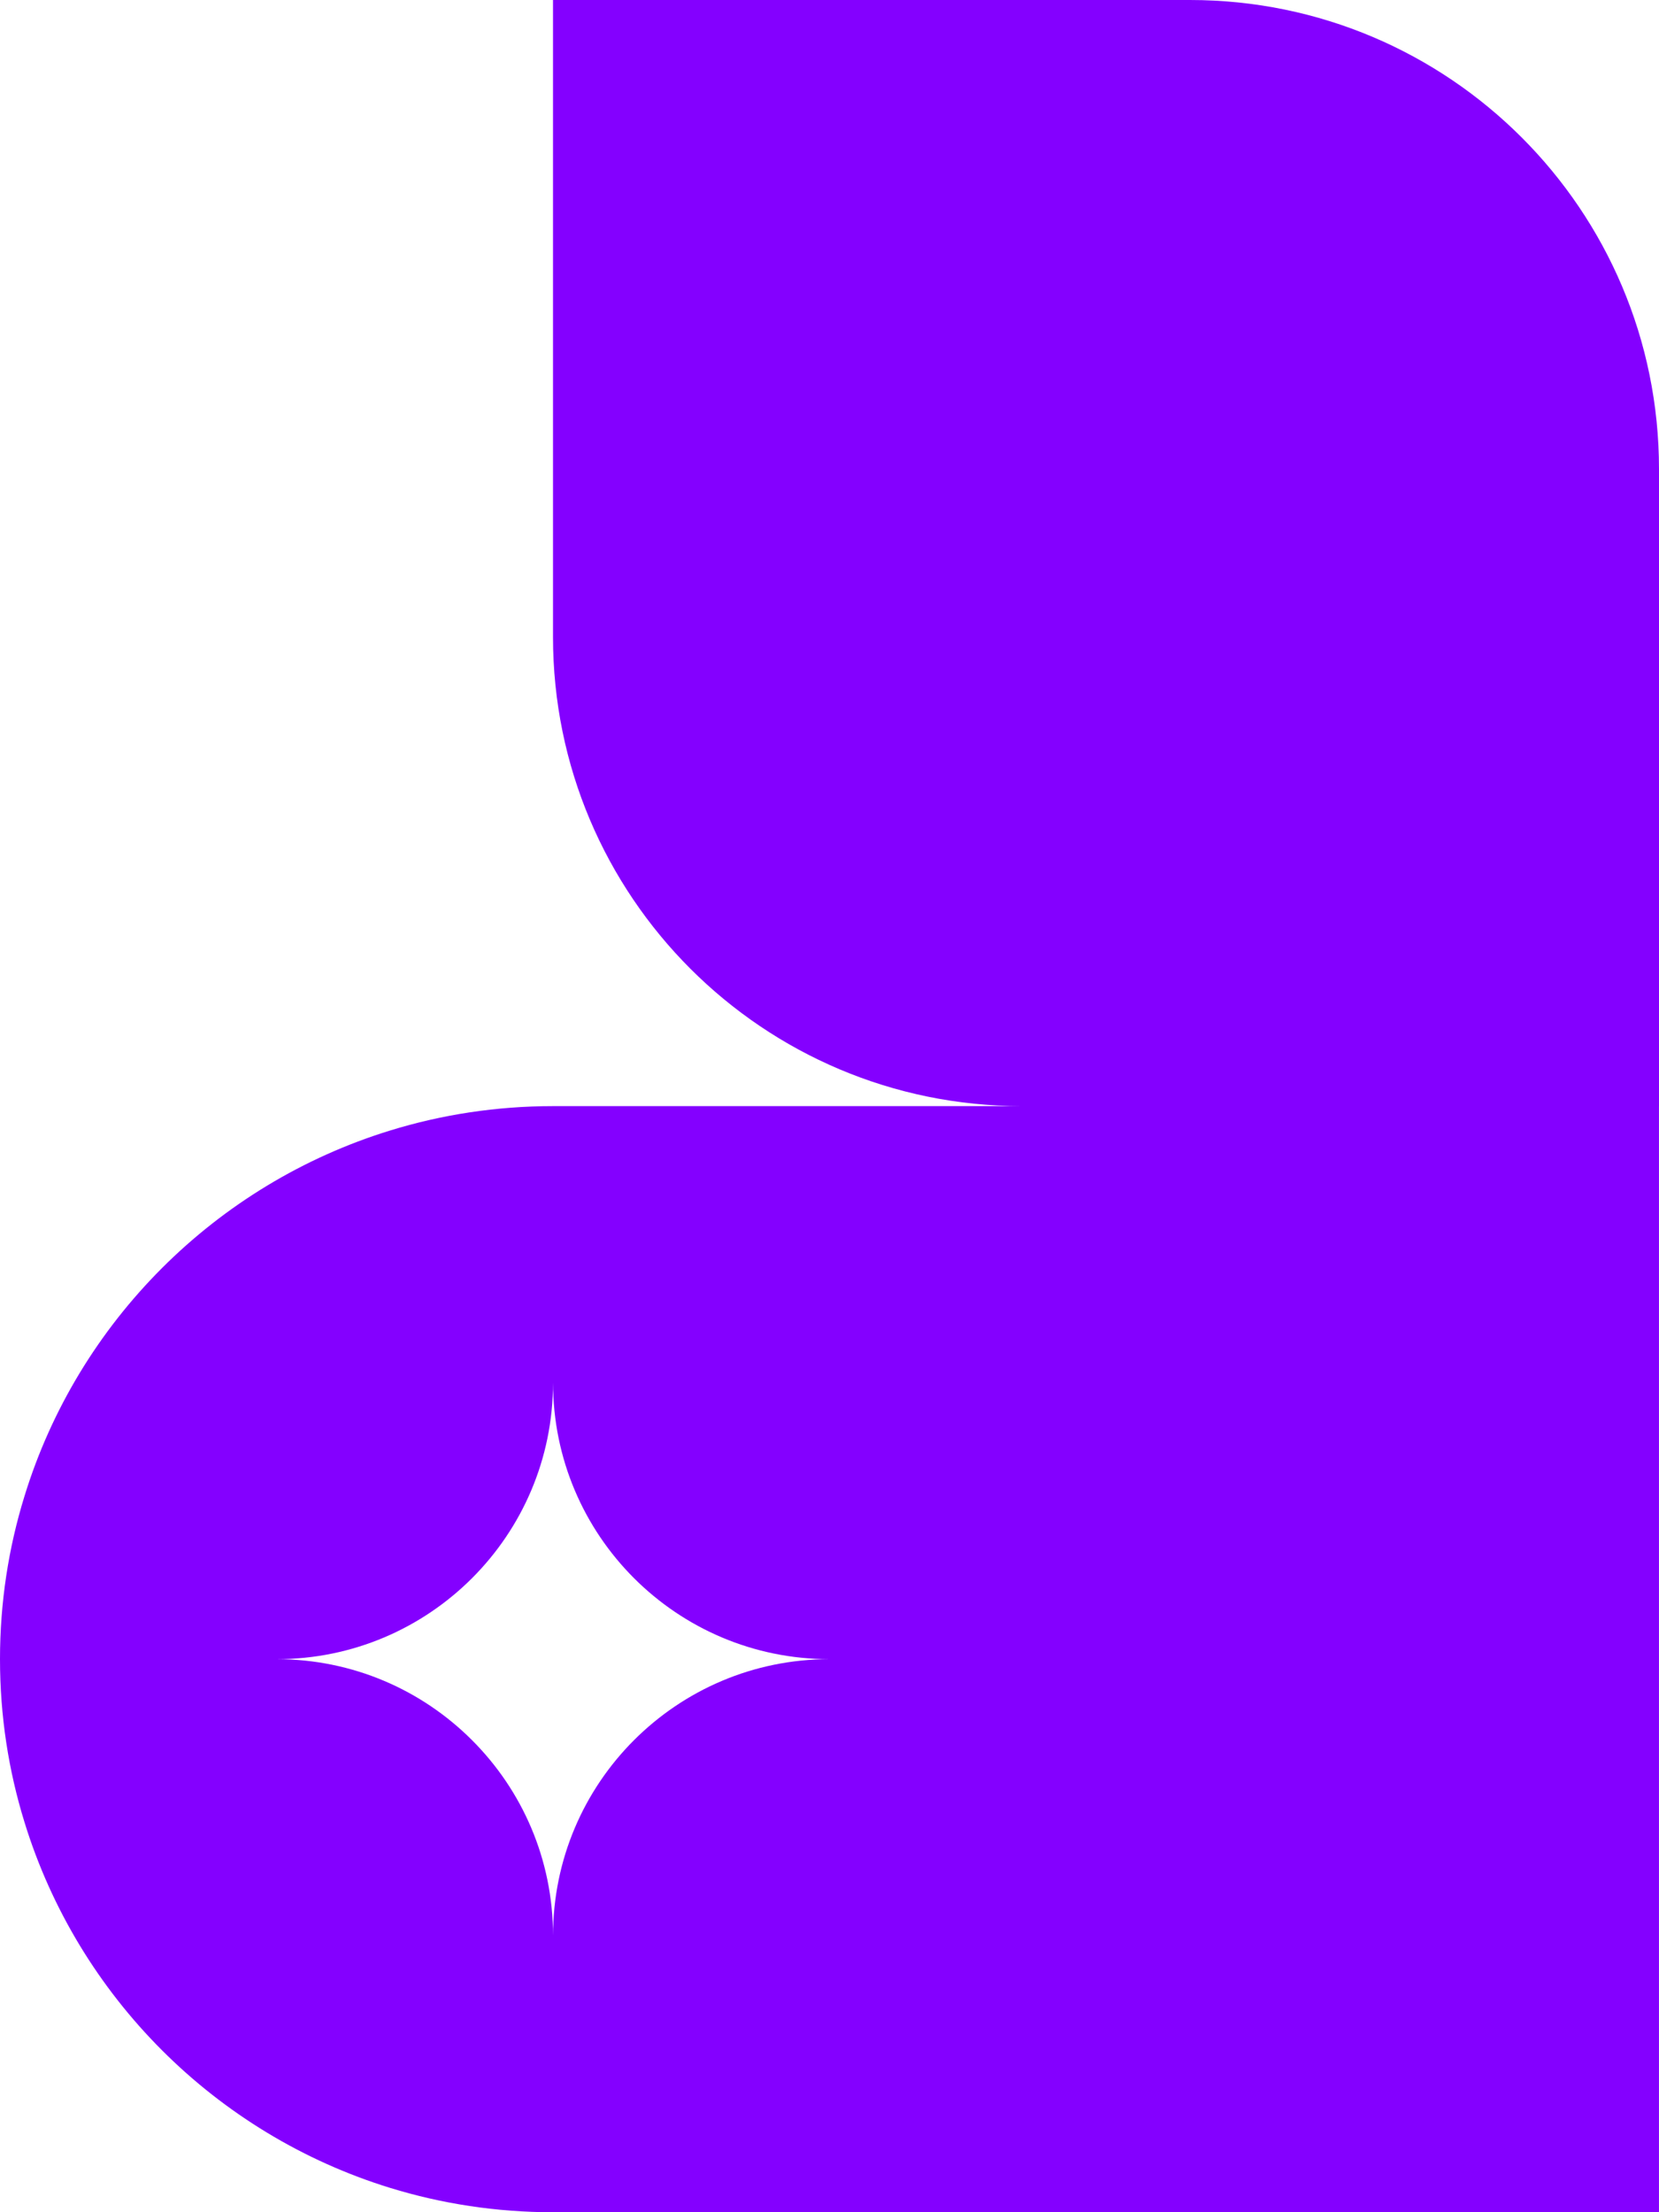
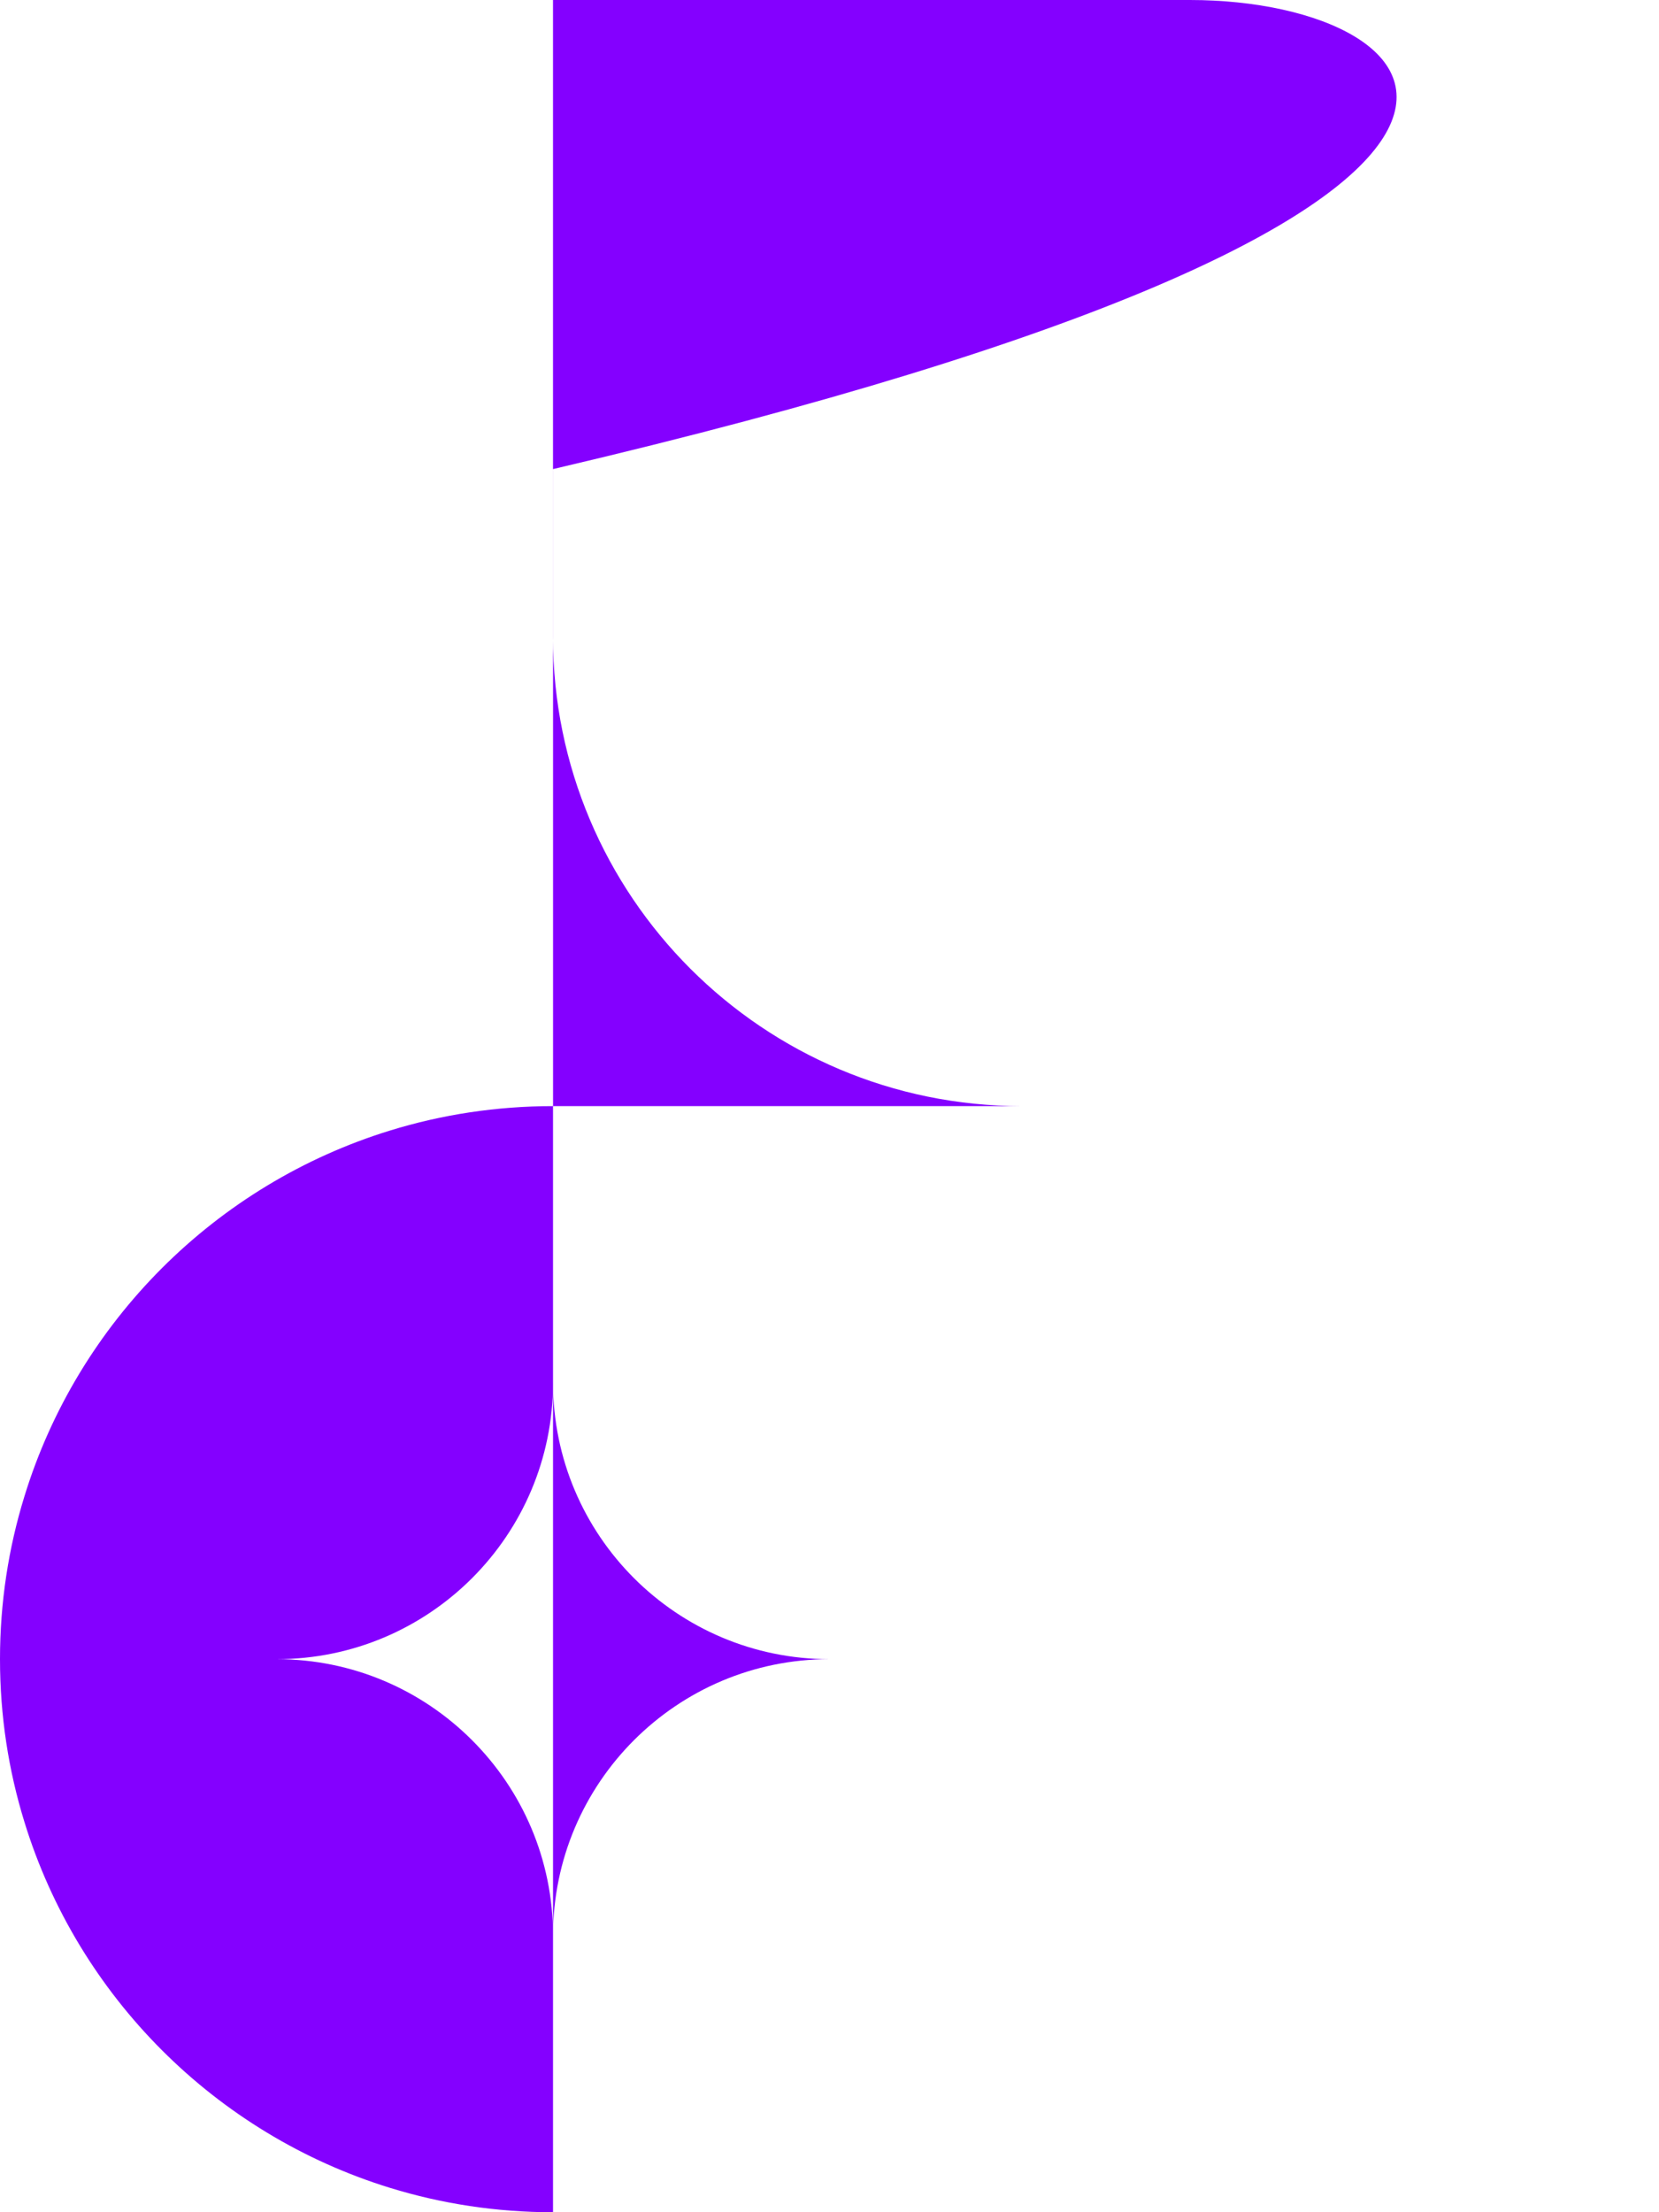
<svg xmlns="http://www.w3.org/2000/svg" id="Warstwa_1" version="1.1" viewBox="0 0 749.99 1000">
  <defs>
    <style>
      .st0 {
        fill: #8400ff;
      }
    </style>
  </defs>
-   <path class="st0" d="M537.95,0H250v287.96c0,117.1,94.93,212.04,212.03,212.04h-212.02c-25.63,0-50.37,3.85-73.64,11.02-39.43,12.13-74.7,33.75-103.15,62.2-28.45,28.45-50.08,63.72-62.18,103.18-7.19,23.25-11.04,47.98-11.04,73.59s3.85,50.34,11.04,73.59c24.23,78.89,86.46,141.12,165.33,165.41,23.27,7.16,48.01,11.01,73.64,11.01h499.97v-500h.01V212.04C749.99,94.93,655.06,0,537.95,0ZM286.61,786.61c-22.61,22.61-36.6,53.85-36.6,88.37,0-34.52-13.98-65.76-36.62-88.37-22.61-22.64-53.87-36.62-88.37-36.62,69.03,0,124.99-55.97,124.99-124.99,0,34.52,13.99,65.76,36.6,88.37,22.64,22.63,53.87,36.62,88.4,36.62-34.53,0-65.76,13.98-88.4,36.62Z" />
+   <path class="st0" d="M537.95,0H250v287.96c0,117.1,94.93,212.04,212.03,212.04h-212.02c-25.63,0-50.37,3.85-73.64,11.02-39.43,12.13-74.7,33.75-103.15,62.2-28.45,28.45-50.08,63.72-62.18,103.18-7.19,23.25-11.04,47.98-11.04,73.59s3.85,50.34,11.04,73.59c24.23,78.89,86.46,141.12,165.33,165.41,23.27,7.16,48.01,11.01,73.64,11.01v-500h.01V212.04C749.99,94.93,655.06,0,537.95,0ZM286.61,786.61c-22.61,22.61-36.6,53.85-36.6,88.37,0-34.52-13.98-65.76-36.62-88.37-22.61-22.64-53.87-36.62-88.37-36.62,69.03,0,124.99-55.97,124.99-124.99,0,34.52,13.99,65.76,36.6,88.37,22.64,22.63,53.87,36.62,88.4,36.62-34.53,0-65.76,13.98-88.4,36.62Z" />
</svg>